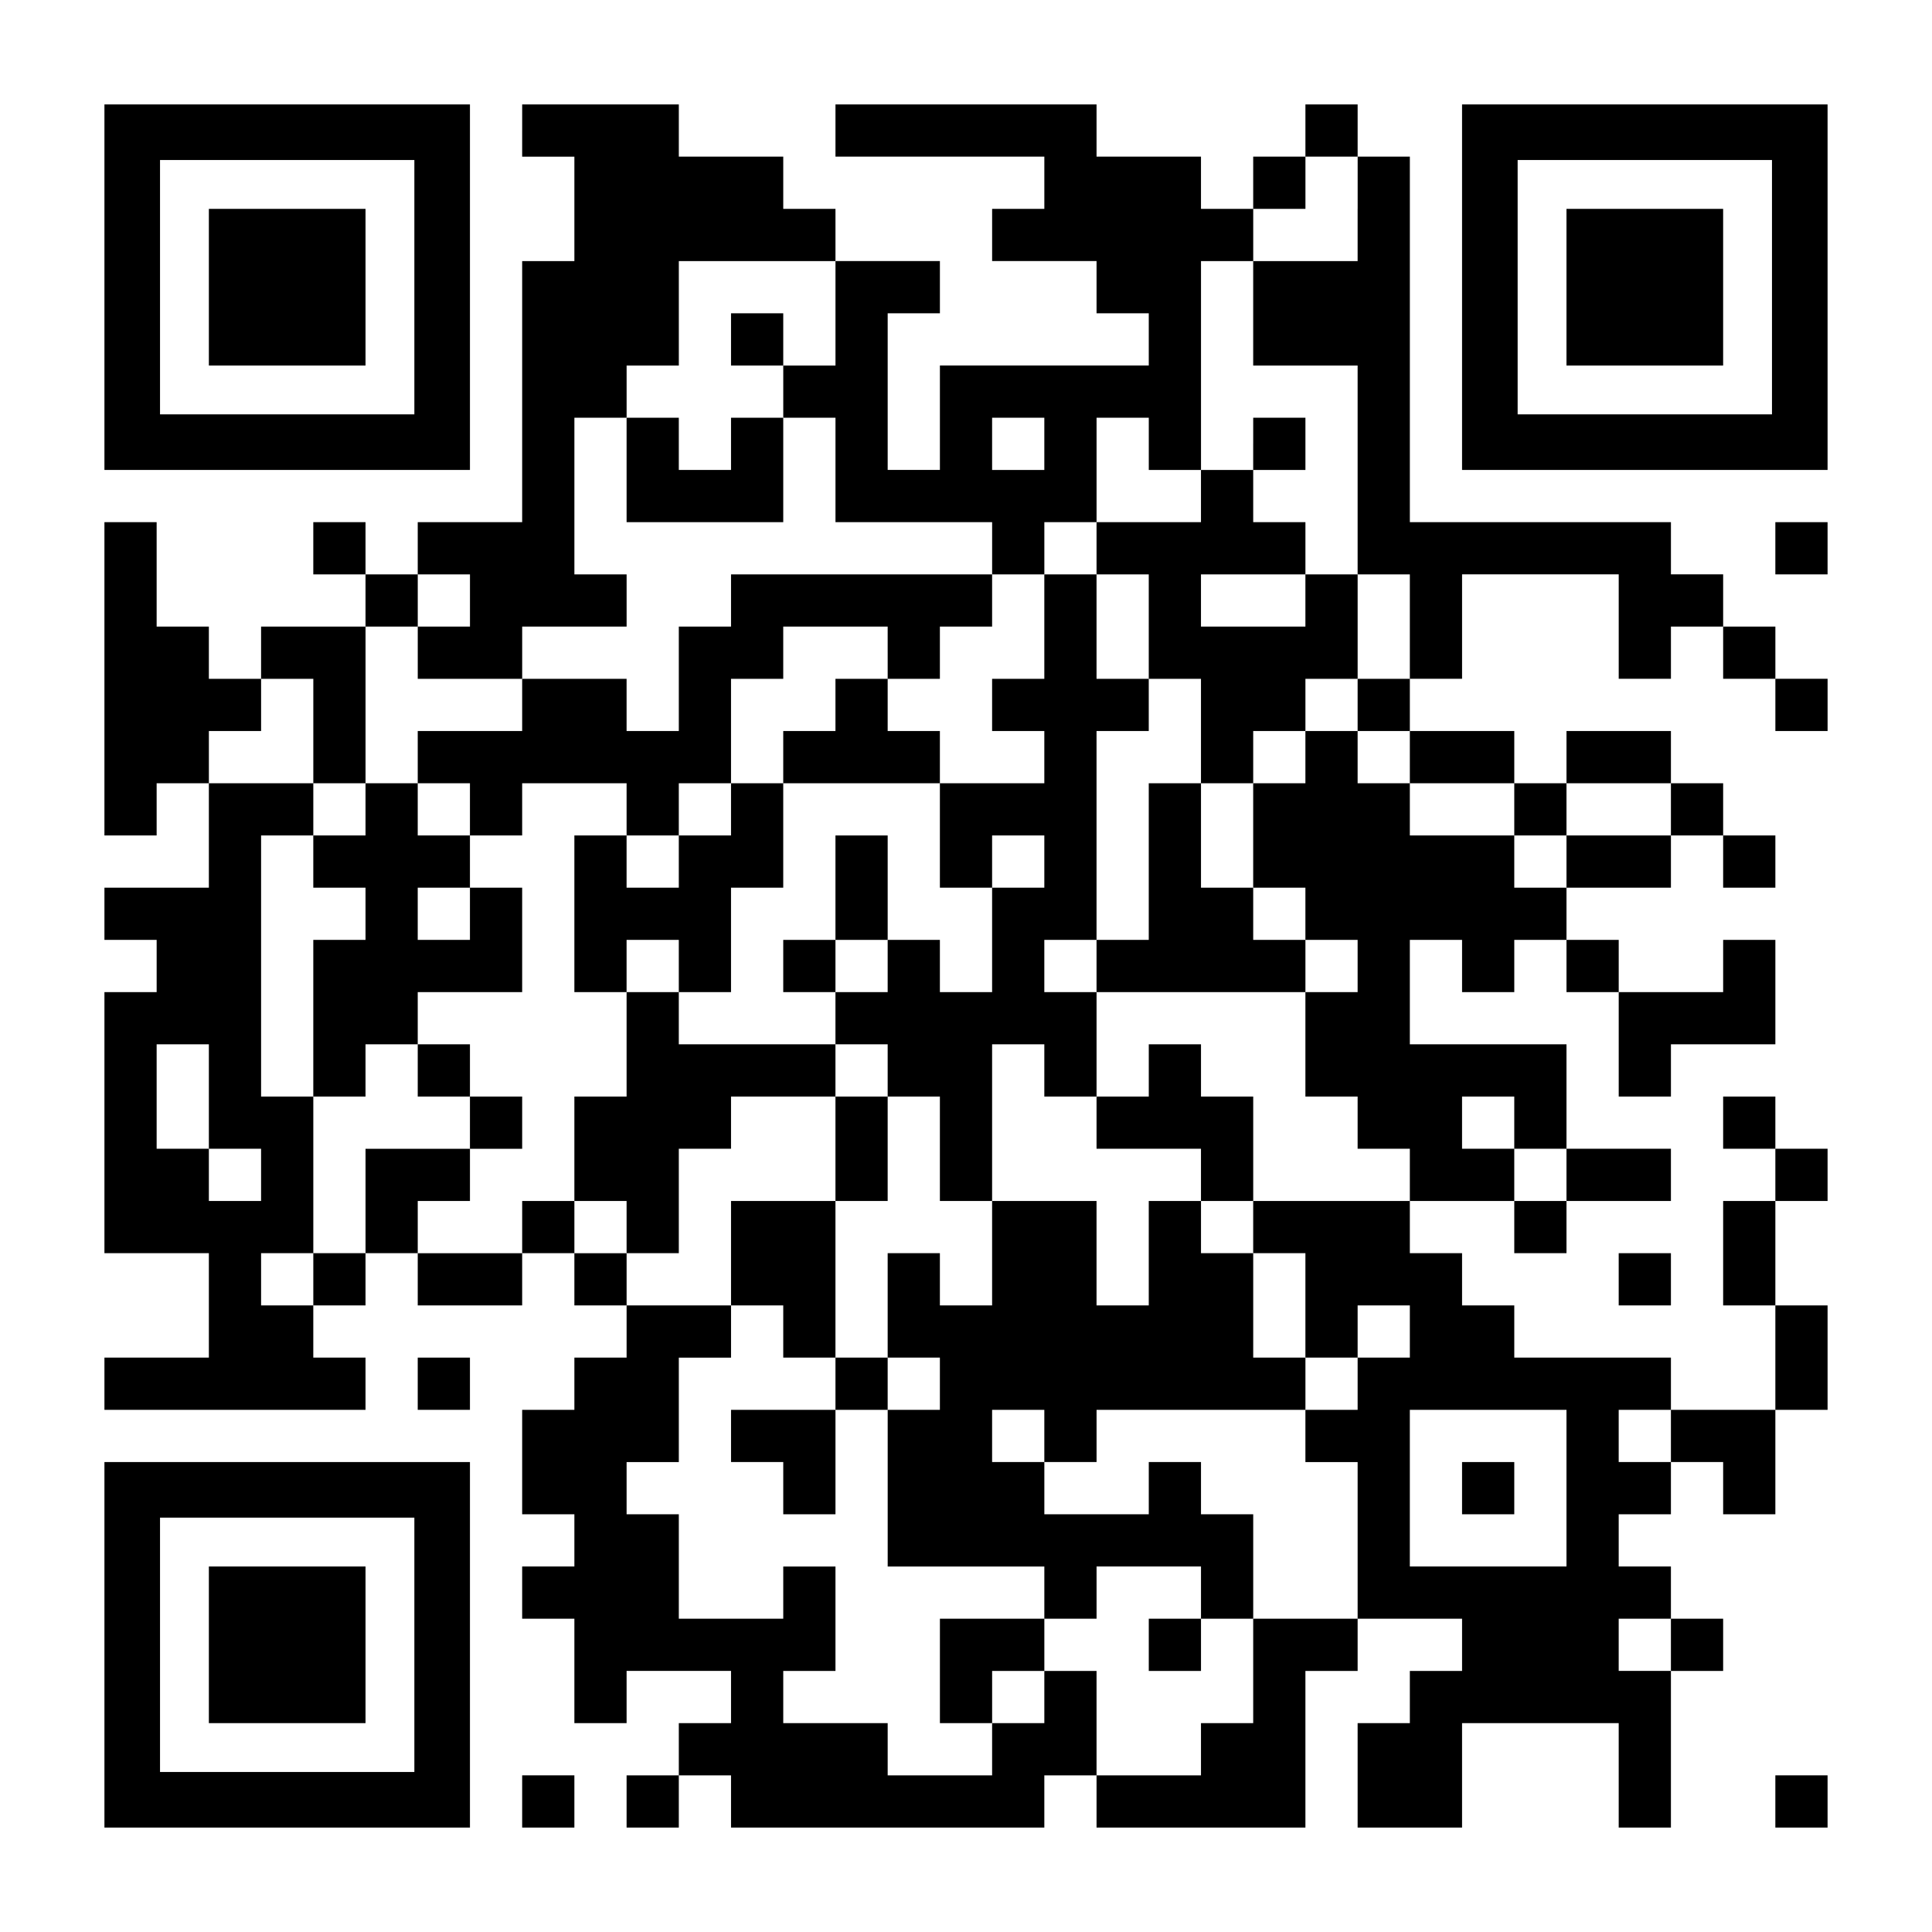
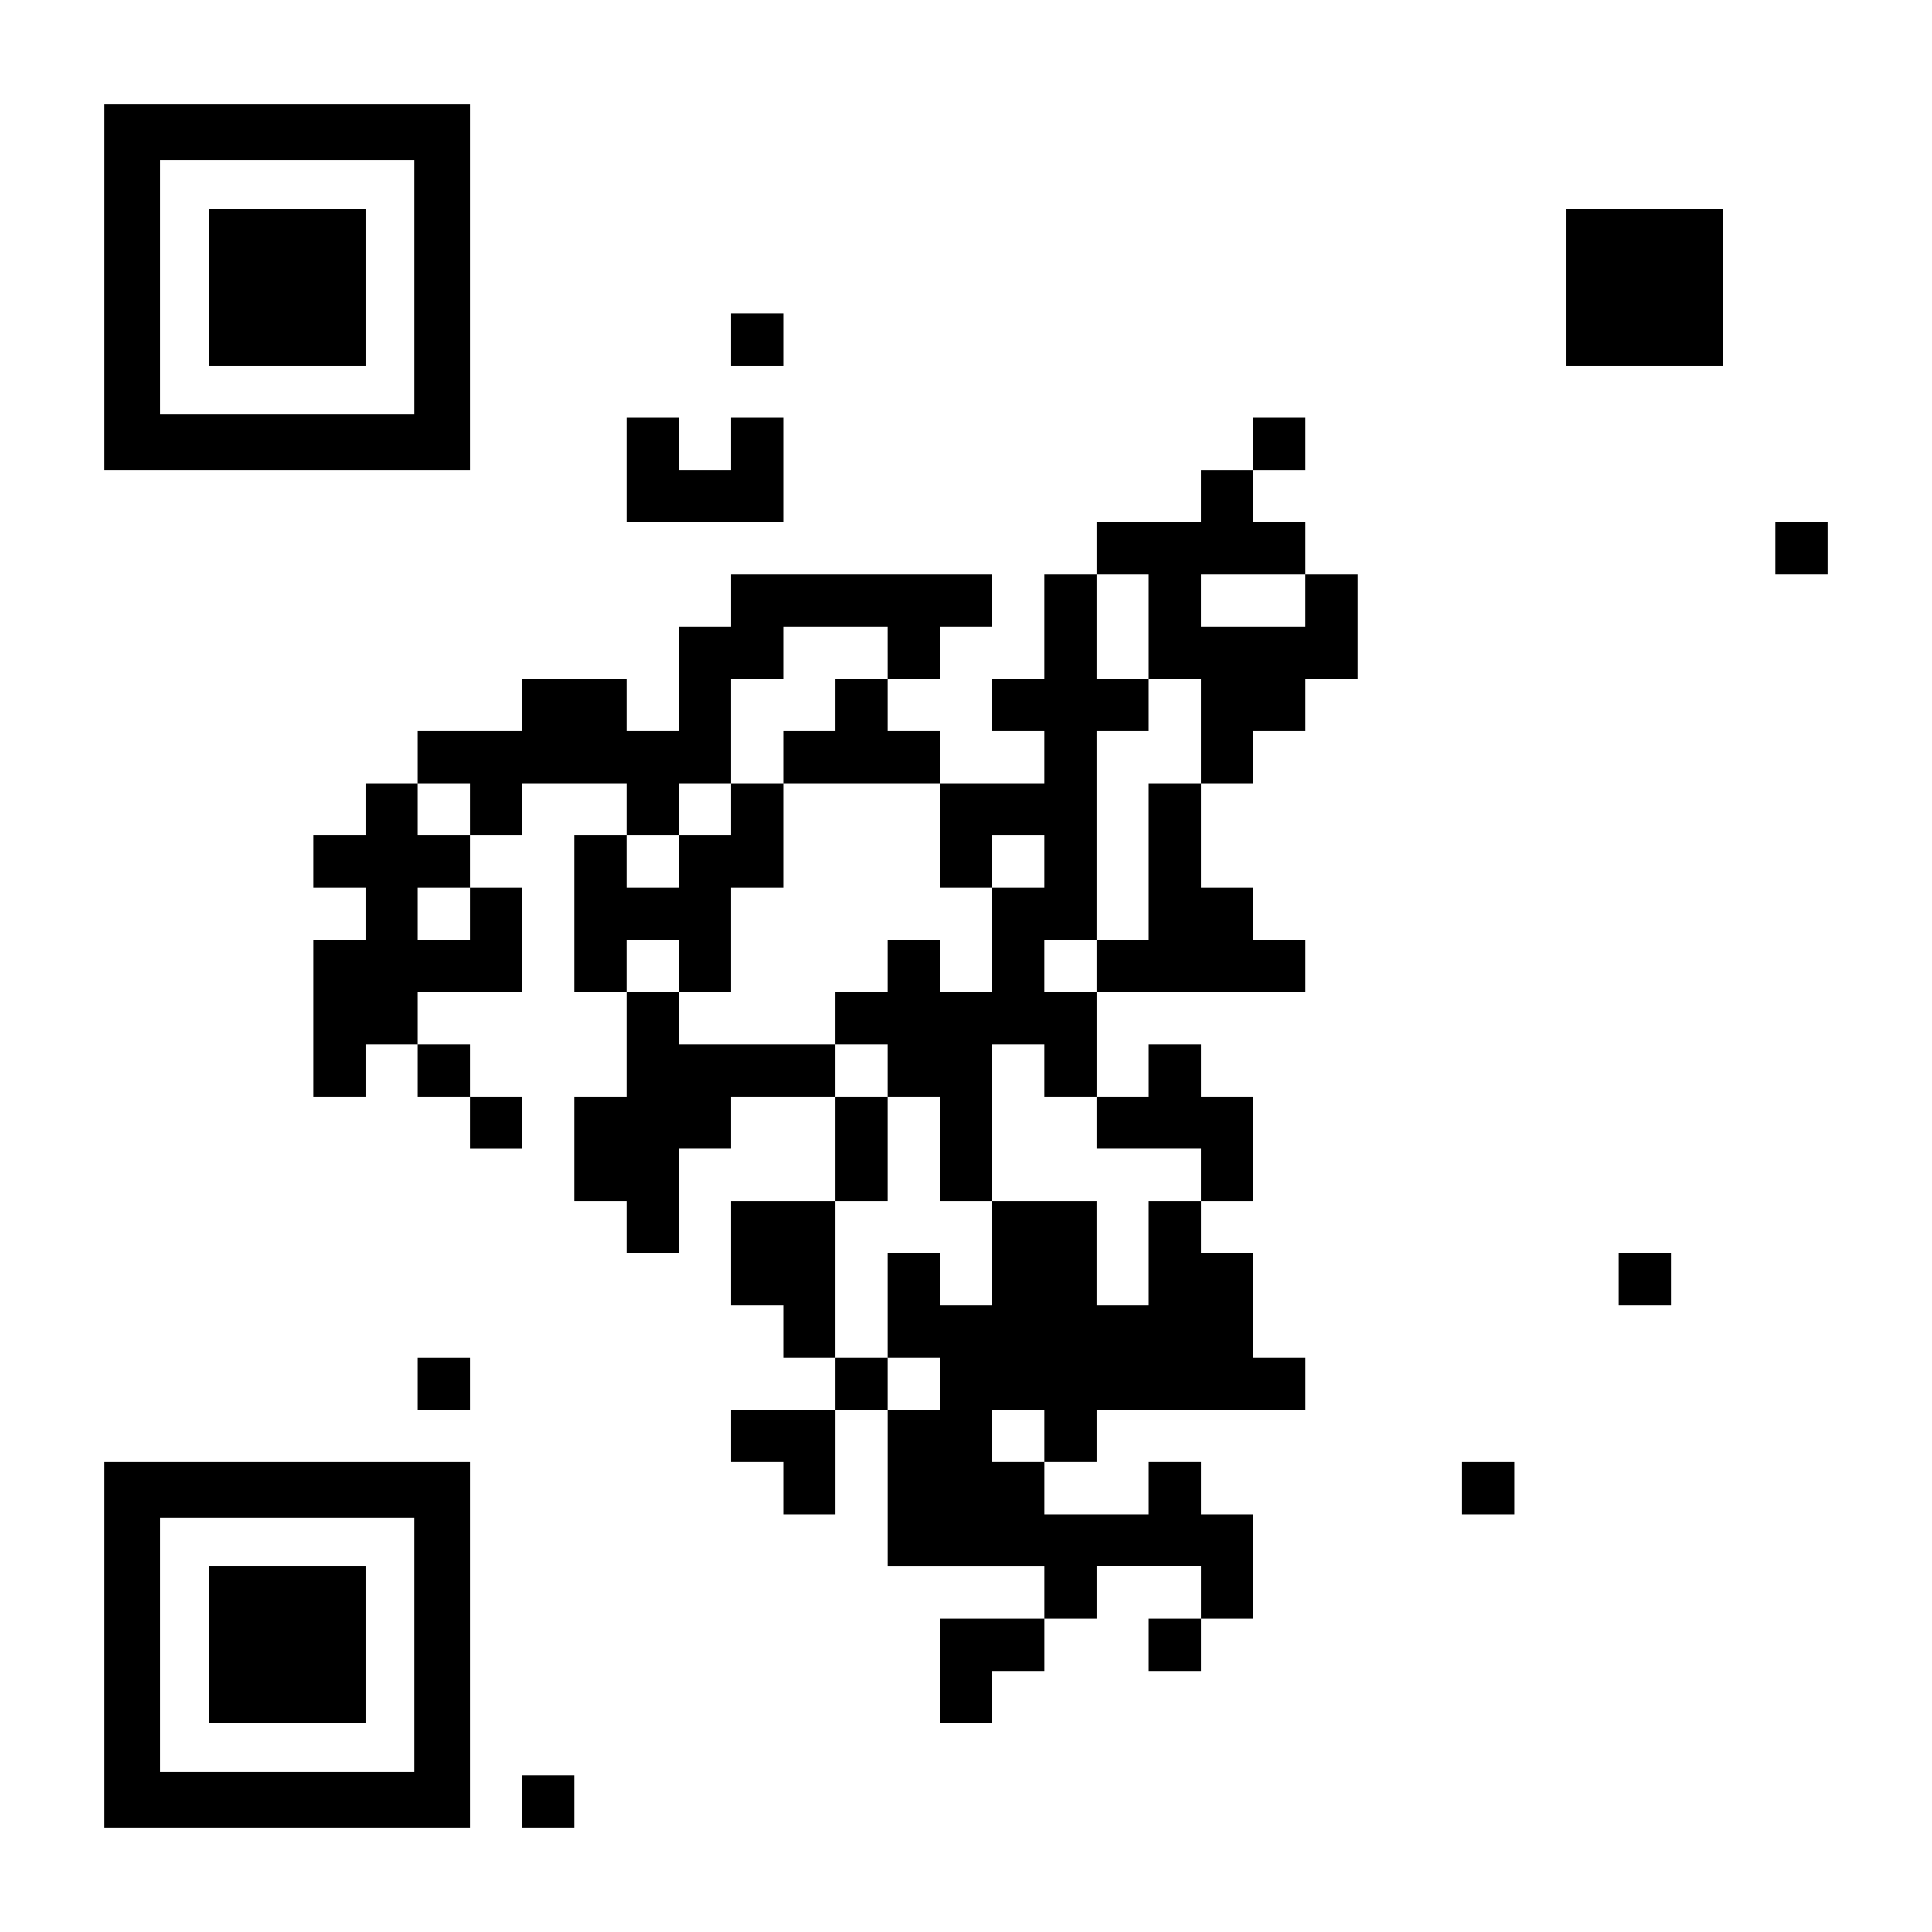
<svg xmlns="http://www.w3.org/2000/svg" version="1.0" width="1147px" height="1147px" viewBox="0 0 1147 1147" preserveAspectRatio="xMidYMid meet">
  <g transform="translate(0,1147) scale(0.1,-0.1)" fill="#000000" stroke="none">
    <path d="M620 9765 l0 -1085 1085 0 1085 0 0 1085 0 1085 -1085 0 -1085 0 0 -1085z m1840 0 l0 -755 -755 0 -755 0 0 755 0 755 755 0 755 0 0 -755z" />
    <path d="M1240 9765 l0 -465 465 0 465 0 0 465 0 465 -465 0 -465 0 0 -465z" />
-     <path d="M3100 10695 l0 -155 155 0 155 0 0 -310 0 -310 -155 0 -155 0 0 -775 0 -775 -310 0 -310 0 0 -155 0 -155 -155 0 -155 0 0 155 0 155 -155 0 -155 0 0 -155 0 -155 155 0 155 0 0 -155 0 -155 -310 0 -310 0 0 -155 0 -155 -155 0 -155 0 0 155 0 155 -155 0 -155 0 0 310 0 310 -155 0 -155 0 0 -930 0 -930 155 0 155 0 0 155 0 155 155 0 155 0 0 -310 0 -310 -310 0 -310 0 0 -155 0 -155 155 0 155 0 0 -155 0 -155 -155 0 -155 0 0 -775 0 -775 310 0 310 0 0 -310 0 -310 -310 0 -310 0 0 -155 0 -155 775 0 775 0 0 155 0 155 -155 0 -155 0 0 155 0 155 155 0 155 0 0 155 0 155 155 0 155 0 0 -155 0 -155 310 0 310 0 0 155 0 155 155 0 155 0 0 -155 0 -155 155 0 155 0 0 -155 0 -155 -155 0 -155 0 0 -155 0 -155 -155 0 -155 0 0 -310 0 -310 155 0 155 0 0 -155 0 -155 -155 0 -155 0 0 -155 0 -155 155 0 155 0 0 -310 0 -310 155 0 155 0 0 155 0 155 310 0 310 0 0 -155 0 -155 -155 0 -155 0 0 -155 0 -155 -155 0 -155 0 0 -155 0 -155 155 0 155 0 0 155 0 155 155 0 155 0 0 -155 0 -155 930 0 930 0 0 155 0 155 155 0 155 0 0 -155 0 -155 620 0 620 0 0 465 0 465 155 0 155 0 0 155 0 155 310 0 310 0 0 -155 0 -155 -155 0 -155 0 0 -155 0 -155 -155 0 -155 0 0 -310 0 -310 310 0 310 0 0 310 0 310 465 0 465 0 0 -310 0 -310 155 0 155 0 0 465 0 465 155 0 155 0 0 155 0 155 -155 0 -155 0 0 155 0 155 -155 0 -155 0 0 155 0 155 155 0 155 0 0 155 0 155 155 0 155 0 0 -155 0 -155 155 0 155 0 0 310 0 310 155 0 155 0 0 310 0 310 -155 0 -155 0 0 310 0 310 155 0 155 0 0 155 0 155 -155 0 -155 0 0 155 0 155 -155 0 -155 0 0 -155 0 -155 155 0 155 0 0 -155 0 -155 -155 0 -155 0 0 -310 0 -310 155 0 155 0 0 -310 0 -310 -310 0 -310 0 0 155 0 155 -465 0 -465 0 0 155 0 155 -155 0 -155 0 0 155 0 155 -155 0 -155 0 0 155 0 155 310 0 310 0 0 -155 0 -155 155 0 155 0 0 155 0 155 310 0 310 0 0 155 0 155 -310 0 -310 0 0 310 0 310 -465 0 -465 0 0 310 0 310 155 0 155 0 0 -155 0 -155 155 0 155 0 0 155 0 155 155 0 155 0 0 -155 0 -155 155 0 155 0 0 -310 0 -310 155 0 155 0 0 155 0 155 310 0 310 0 0 310 0 310 -155 0 -155 0 0 -155 0 -155 -310 0 -310 0 0 155 0 155 -155 0 -155 0 0 155 0 155 310 0 310 0 0 155 0 155 155 0 155 0 0 -155 0 -155 155 0 155 0 0 155 0 155 -155 0 -155 0 0 155 0 155 -155 0 -155 0 0 155 0 155 -310 0 -310 0 0 -155 0 -155 -155 0 -155 0 0 155 0 155 -310 0 -310 0 0 155 0 155 155 0 155 0 0 310 0 310 465 0 465 0 0 -310 0 -310 155 0 155 0 0 155 0 155 155 0 155 0 0 -155 0 -155 155 0 155 0 0 -155 0 -155 155 0 155 0 0 155 0 155 -155 0 -155 0 0 155 0 155 -155 0 -155 0 0 155 0 155 -155 0 -155 0 0 155 0 155 -775 0 -775 0 0 1085 0 1085 -155 0 -155 0 0 155 0 155 -155 0 -155 0 0 -155 0 -155 -155 0 -155 0 0 -155 0 -155 -155 0 -155 0 0 155 0 155 -310 0 -310 0 0 155 0 155 -775 0 -775 0 0 -155 0 -155 620 0 620 0 0 -155 0 -155 -155 0 -155 0 0 -155 0 -155 310 0 310 0 0 -155 0 -155 155 0 155 0 0 -155 0 -155 -620 0 -620 0 0 -310 0 -310 -155 0 -155 0 0 465 0 465 155 0 155 0 0 155 0 155 -310 0 -310 0 0 155 0 155 -155 0 -155 0 0 155 0 155 -310 0 -310 0 0 155 0 155 -465 0 -465 0 0 -155z m4960 -465 l0 -310 -310 0 -310 0 0 -310 0 -310 310 0 310 0 0 -620 0 -620 155 0 155 0 0 -310 0 -310 -155 0 -155 0 0 -155 0 -155 155 0 155 0 0 -155 0 -155 310 0 310 0 0 -155 0 -155 155 0 155 0 0 155 0 155 310 0 310 0 0 -155 0 -155 -310 0 -310 0 0 -155 0 -155 -155 0 -155 0 0 155 0 155 -310 0 -310 0 0 155 0 155 -155 0 -155 0 0 155 0 155 -155 0 -155 0 0 -155 0 -155 -155 0 -155 0 0 -310 0 -310 155 0 155 0 0 -155 0 -155 155 0 155 0 0 -155 0 -155 -155 0 -155 0 0 -310 0 -310 155 0 155 0 0 -155 0 -155 155 0 155 0 0 -155 0 -155 -465 0 -465 0 0 -155 0 -155 155 0 155 0 0 -310 0 -310 155 0 155 0 0 155 0 155 155 0 155 0 0 -155 0 -155 -155 0 -155 0 0 -155 0 -155 -155 0 -155 0 0 -155 0 -155 155 0 155 0 0 -465 0 -465 -310 0 -310 0 0 -310 0 -310 -155 0 -155 0 0 -155 0 -155 -310 0 -310 0 0 310 0 310 -155 0 -155 0 0 -155 0 -155 -155 0 -155 0 0 -155 0 -155 -310 0 -310 0 0 155 0 155 -310 0 -310 0 0 155 0 155 155 0 155 0 0 310 0 310 -155 0 -155 0 0 -155 0 -155 -310 0 -310 0 0 310 0 310 -155 0 -155 0 0 155 0 155 155 0 155 0 0 310 0 310 155 0 155 0 0 155 0 155 -310 0 -310 0 0 155 0 155 -155 0 -155 0 0 155 0 155 -155 0 -155 0 0 -155 0 -155 -310 0 -310 0 0 155 0 155 155 0 155 0 0 155 0 155 -310 0 -310 0 0 -310 0 -310 -155 0 -155 0 0 -155 0 -155 -155 0 -155 0 0 155 0 155 155 0 155 0 0 465 0 465 -155 0 -155 0 0 775 0 775 155 0 155 0 0 155 0 155 -310 0 -310 0 0 155 0 155 155 0 155 0 0 155 0 155 155 0 155 0 0 -310 0 -310 155 0 155 0 0 465 0 465 155 0 155 0 0 155 0 155 155 0 155 0 0 -155 0 -155 -155 0 -155 0 0 -155 0 -155 310 0 310 0 0 155 0 155 310 0 310 0 0 155 0 155 -155 0 -155 0 0 465 0 465 155 0 155 0 0 155 0 155 155 0 155 0 0 310 0 310 465 0 465 0 0 -310 0 -310 -155 0 -155 0 0 -155 0 -155 155 0 155 0 0 -310 0 -310 465 0 465 0 0 -155 0 -155 155 0 155 0 0 155 0 155 155 0 155 0 0 310 0 310 155 0 155 0 0 -155 0 -155 155 0 155 0 0 620 0 620 155 0 155 0 0 155 0 155 155 0 155 0 0 155 0 155 155 0 155 0 0 -310z m-1860 -1395 l0 -155 -155 0 -155 0 0 155 0 155 155 0 155 0 0 -155z m-4960 -3875 l0 -310 155 0 155 0 0 -155 0 -155 -155 0 -155 0 0 155 0 155 -155 0 -155 0 0 310 0 310 155 0 155 0 0 -310z m7750 -155 l0 -155 155 0 155 0 0 -155 0 -155 -155 0 -155 0 0 155 0 155 -155 0 -155 0 0 155 0 155 155 0 155 0 0 -155z m310 -2170 l0 -465 -465 0 -465 0 0 465 0 465 465 0 465 0 0 -465z m620 310 l0 -155 -155 0 -155 0 0 155 0 155 155 0 155 0 0 -155z m0 -1240 l0 -155 -155 0 -155 0 0 155 0 155 155 0 155 0 0 -155z" />
    <path d="M4340 9455 l0 -155 155 0 155 0 0 155 0 155 -155 0 -155 0 0 -155z" />
    <path d="M3720 8680 l0 -310 465 0 465 0 0 310 0 310 -155 0 -155 0 0 -155 0 -155 -155 0 -155 0 0 155 0 155 -155 0 -155 0 0 -310z" />
    <path d="M7440 8835 l0 -155 -155 0 -155 0 0 -155 0 -155 -310 0 -310 0 0 -155 0 -155 -155 0 -155 0 0 -310 0 -310 -155 0 -155 0 0 -155 0 -155 155 0 155 0 0 -155 0 -155 -310 0 -310 0 0 155 0 155 -155 0 -155 0 0 155 0 155 155 0 155 0 0 155 0 155 155 0 155 0 0 155 0 155 -775 0 -775 0 0 -155 0 -155 -155 0 -155 0 0 -310 0 -310 -155 0 -155 0 0 155 0 155 -310 0 -310 0 0 -155 0 -155 -310 0 -310 0 0 -155 0 -155 -155 0 -155 0 0 -155 0 -155 -155 0 -155 0 0 -155 0 -155 155 0 155 0 0 -155 0 -155 -155 0 -155 0 0 -465 0 -465 155 0 155 0 0 155 0 155 155 0 155 0 0 -155 0 -155 155 0 155 0 0 -155 0 -155 155 0 155 0 0 155 0 155 -155 0 -155 0 0 155 0 155 -155 0 -155 0 0 155 0 155 310 0 310 0 0 310 0 310 -155 0 -155 0 0 155 0 155 155 0 155 0 0 155 0 155 310 0 310 0 0 -155 0 -155 -155 0 -155 0 0 -465 0 -465 155 0 155 0 0 -310 0 -310 -155 0 -155 0 0 -310 0 -310 155 0 155 0 0 -155 0 -155 155 0 155 0 0 310 0 310 155 0 155 0 0 155 0 155 310 0 310 0 0 -310 0 -310 -310 0 -310 0 0 -310 0 -310 155 0 155 0 0 -155 0 -155 155 0 155 0 0 -155 0 -155 -310 0 -310 0 0 -155 0 -155 155 0 155 0 0 -155 0 -155 155 0 155 0 0 310 0 310 155 0 155 0 0 -465 0 -465 465 0 465 0 0 -155 0 -155 -310 0 -310 0 0 -310 0 -310 155 0 155 0 0 155 0 155 155 0 155 0 0 155 0 155 155 0 155 0 0 155 0 155 310 0 310 0 0 -155 0 -155 -155 0 -155 0 0 -155 0 -155 155 0 155 0 0 155 0 155 155 0 155 0 0 310 0 310 -155 0 -155 0 0 155 0 155 -155 0 -155 0 0 -155 0 -155 -310 0 -310 0 0 155 0 155 155 0 155 0 0 155 0 155 620 0 620 0 0 155 0 155 -155 0 -155 0 0 310 0 310 -155 0 -155 0 0 155 0 155 155 0 155 0 0 310 0 310 -155 0 -155 0 0 155 0 155 -155 0 -155 0 0 -155 0 -155 -155 0 -155 0 0 310 0 310 620 0 620 0 0 155 0 155 -155 0 -155 0 0 155 0 155 -155 0 -155 0 0 310 0 310 155 0 155 0 0 155 0 155 155 0 155 0 0 155 0 155 155 0 155 0 0 310 0 310 -155 0 -155 0 0 155 0 155 -155 0 -155 0 0 155 0 155 155 0 155 0 0 155 0 155 -155 0 -155 0 0 -155z m-620 -1085 l0 -310 155 0 155 0 0 -310 0 -310 -155 0 -155 0 0 -465 0 -465 -155 0 -155 0 0 -155 0 -155 -155 0 -155 0 0 155 0 155 155 0 155 0 0 620 0 620 155 0 155 0 0 155 0 155 -155 0 -155 0 0 310 0 310 155 0 155 0 0 -310z m930 155 l0 -155 -310 0 -310 0 0 155 0 155 310 0 310 0 0 -155z m-2480 -310 l0 -155 -155 0 -155 0 0 -155 0 -155 -155 0 -155 0 0 -155 0 -155 465 0 465 0 0 -310 0 -310 155 0 155 0 0 155 0 155 155 0 155 0 0 -155 0 -155 -155 0 -155 0 0 -310 0 -310 -155 0 -155 0 0 155 0 155 -155 0 -155 0 0 -155 0 -155 -155 0 -155 0 0 -155 0 -155 155 0 155 0 0 -155 0 -155 155 0 155 0 0 -310 0 -310 155 0 155 0 0 465 0 465 155 0 155 0 0 -155 0 -155 155 0 155 0 0 -155 0 -155 310 0 310 0 0 -155 0 -155 -155 0 -155 0 0 -310 0 -310 -155 0 -155 0 0 310 0 310 -310 0 -310 0 0 -310 0 -310 -155 0 -155 0 0 155 0 155 -155 0 -155 0 0 -310 0 -310 155 0 155 0 0 -155 0 -155 -155 0 -155 0 0 155 0 155 -155 0 -155 0 0 465 0 465 155 0 155 0 0 310 0 310 -155 0 -155 0 0 155 0 155 -465 0 -465 0 0 155 0 155 -155 0 -155 0 0 155 0 155 155 0 155 0 0 -155 0 -155 155 0 155 0 0 310 0 310 155 0 155 0 0 310 0 310 -155 0 -155 0 0 -155 0 -155 -155 0 -155 0 0 -155 0 -155 -155 0 -155 0 0 155 0 155 155 0 155 0 0 155 0 155 155 0 155 0 0 310 0 310 155 0 155 0 0 155 0 155 310 0 310 0 0 -155z m-2480 -930 l0 -155 -155 0 -155 0 0 155 0 155 155 0 155 0 0 -155z m0 -620 l0 -155 -155 0 -155 0 0 155 0 155 155 0 155 0 0 -155z m3410 -3100 l0 -155 -155 0 -155 0 0 155 0 155 155 0 155 0 0 -155z" />
-     <path d="M4960 6200 l0 -310 -155 0 -155 0 0 -155 0 -155 155 0 155 0 0 155 0 155 155 0 155 0 0 310 0 310 -155 0 -155 0 0 -310z" />
    <path d="M8680 2635 l0 -155 155 0 155 0 0 155 0 155 -155 0 -155 0 0 -155z" />
-     <path d="M8680 9765 l0 -1085 1085 0 1085 0 0 1085 0 1085 -1085 0 -1085 0 0 -1085z m1840 0 l0 -755 -755 0 -755 0 0 755 0 755 755 0 755 0 0 -755z" />
    <path d="M9300 9765 l0 -465 465 0 465 0 0 465 0 465 -465 0 -465 0 0 -465z" />
    <path d="M10540 8215 l0 -155 155 0 155 0 0 155 0 155 -155 0 -155 0 0 -155z" />
    <path d="M9610 3875 l0 -155 155 0 155 0 0 155 0 155 -155 0 -155 0 0 -155z" />
    <path d="M2480 3255 l0 -155 155 0 155 0 0 155 0 155 -155 0 -155 0 0 -155z" />
    <path d="M620 1705 l0 -1085 1085 0 1085 0 0 1085 0 1085 -1085 0 -1085 0 0 -1085z m1840 0 l0 -755 -755 0 -755 0 0 755 0 755 755 0 755 0 0 -755z" />
    <path d="M1240 1705 l0 -465 465 0 465 0 0 465 0 465 -465 0 -465 0 0 -465z" />
    <path d="M3100 775 l0 -155 155 0 155 0 0 155 0 155 -155 0 -155 0 0 -155z" />
-     <path d="M10540 775 l0 -155 155 0 155 0 0 155 0 155 -155 0 -155 0 0 -155z" />
  </g>
</svg>